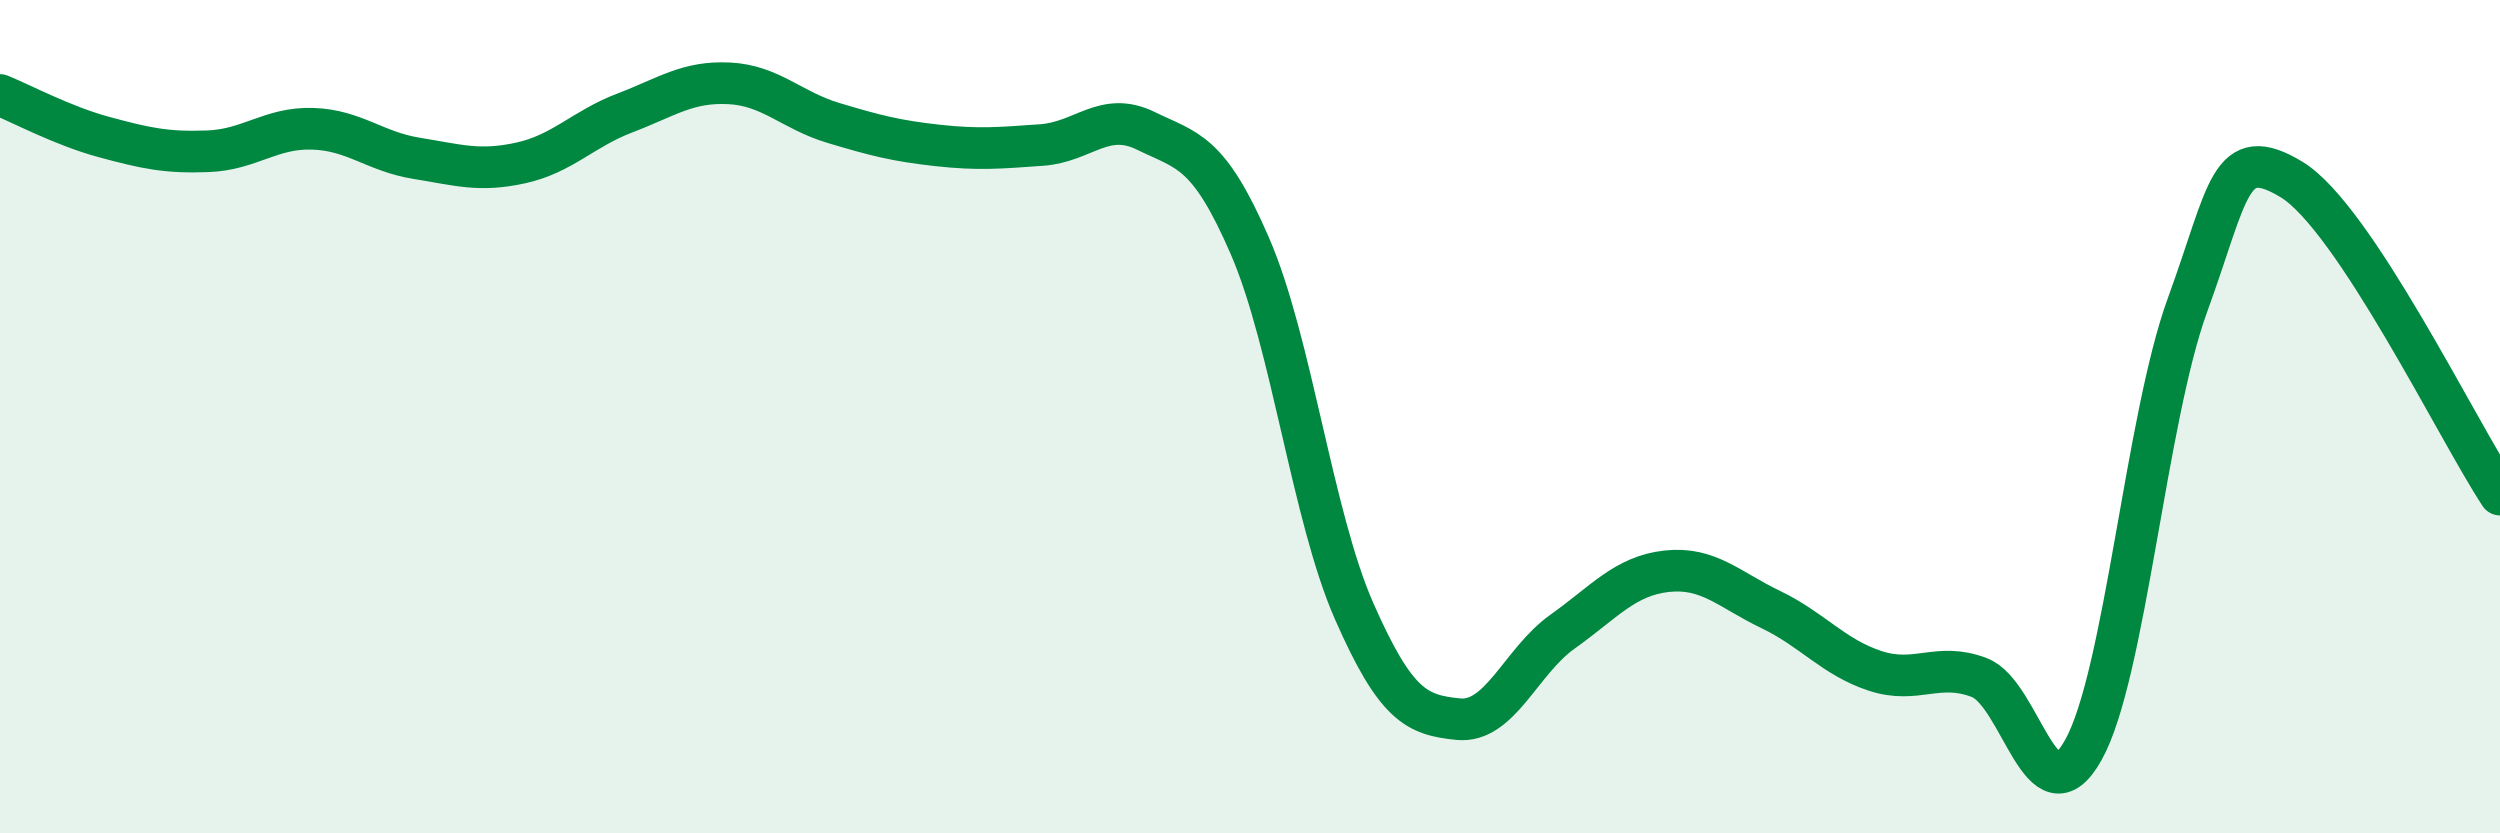
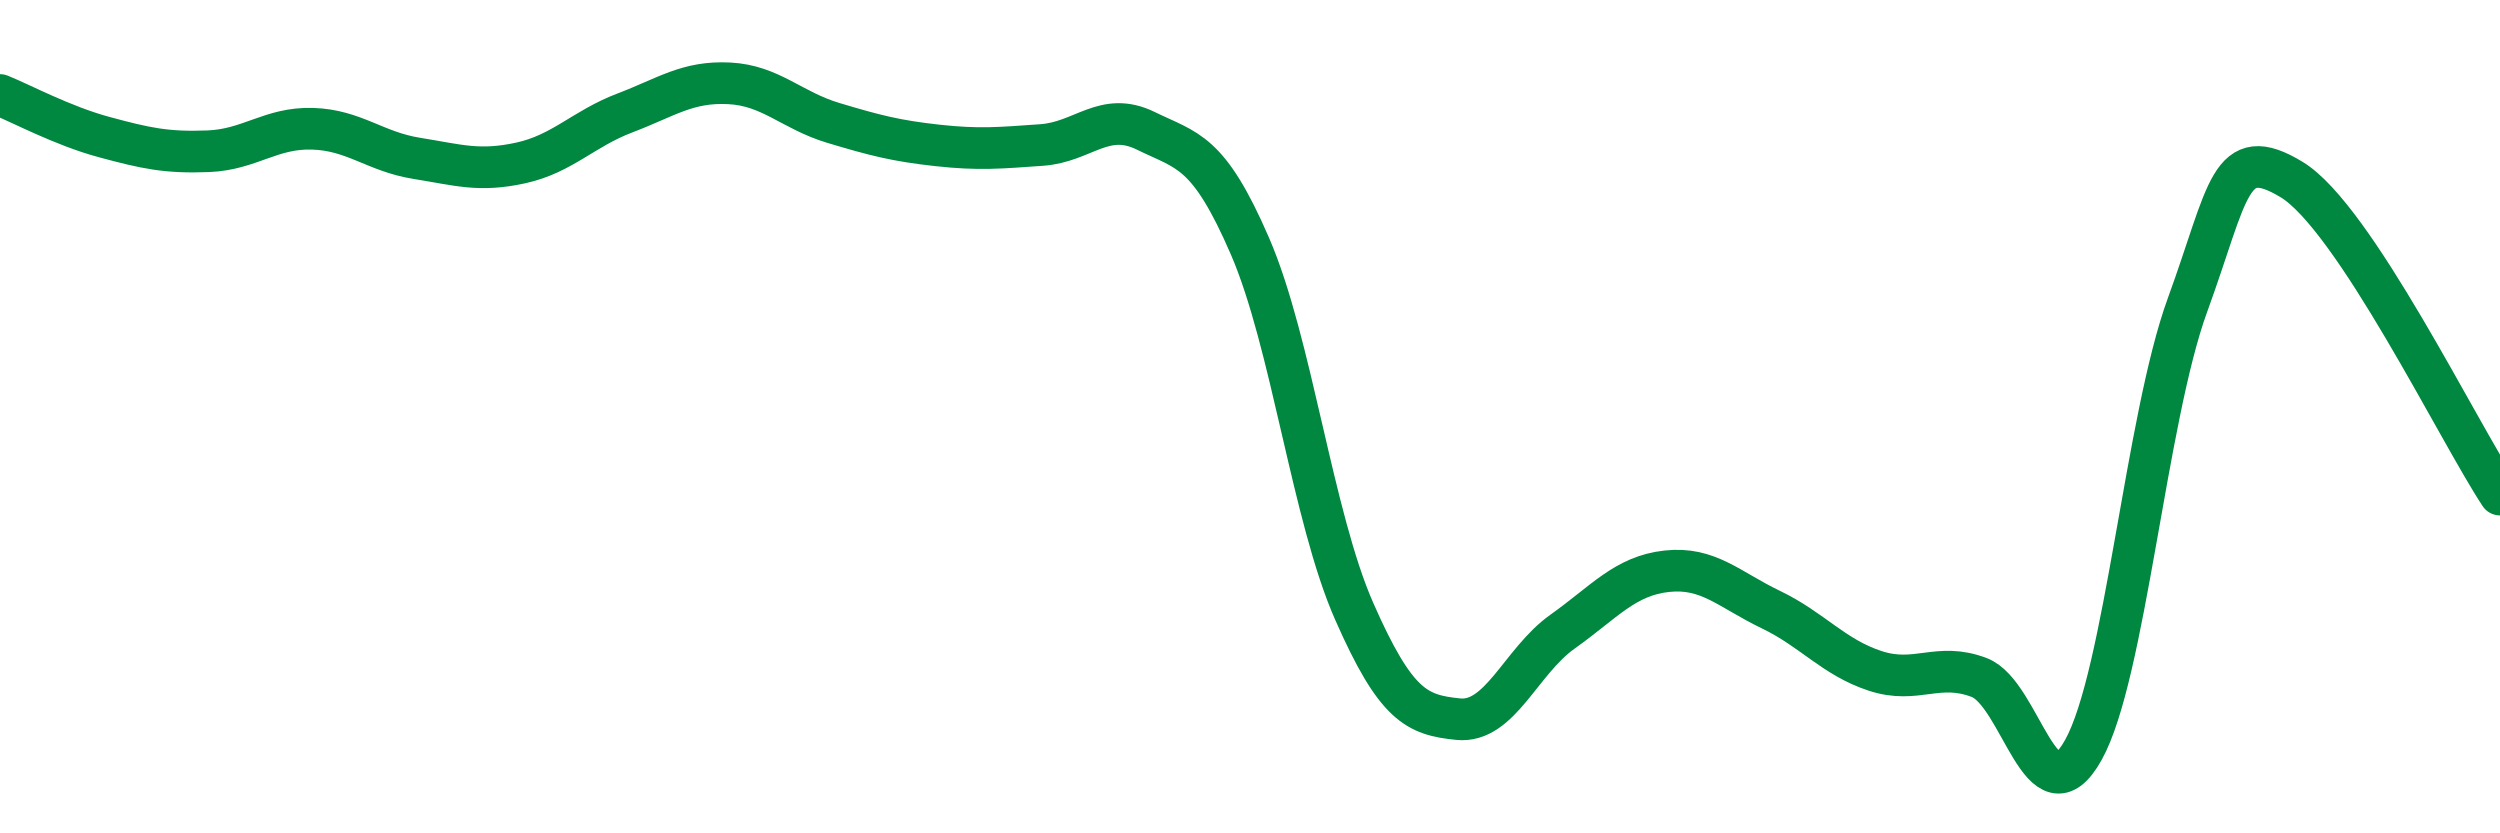
<svg xmlns="http://www.w3.org/2000/svg" width="60" height="20" viewBox="0 0 60 20">
-   <path d="M 0,2.28 C 0.5,2.48 1.5,3.02 2.5,3.29 C 3.5,3.56 4,3.67 5,3.63 C 6,3.59 6.5,3.06 7.5,3.09 C 8.5,3.12 9,3.64 10,3.8 C 11,3.96 11.5,4.13 12.5,3.91 C 13.5,3.69 14,3.09 15,2.71 C 16,2.33 16.5,1.95 17.5,2 C 18.5,2.05 19,2.65 20,2.95 C 21,3.25 21.5,3.38 22.5,3.49 C 23.5,3.6 24,3.55 25,3.48 C 26,3.41 26.5,2.65 27.5,3.14 C 28.5,3.63 29,3.6 30,5.91 C 31,8.22 31.5,12.4 32.5,14.67 C 33.5,16.94 34,17.16 35,17.26 C 36,17.36 36.5,15.87 37.5,15.16 C 38.5,14.45 39,13.82 40,13.71 C 41,13.6 41.5,14.15 42.5,14.63 C 43.5,15.11 44,15.77 45,16.1 C 46,16.43 46.5,15.88 47.5,16.26 C 48.5,16.64 49,19.79 50,18 C 51,16.21 51.5,10.06 52.5,7.32 C 53.5,4.58 53.5,3.4 55,4.31 C 56.5,5.22 59,10.36 60,11.87L60 20L0 20Z" fill="#008740" opacity="0.1" stroke-linecap="round" stroke-linejoin="round" />
  <path d="M 0,2.28 C 0.5,2.48 1.5,3.02 2.5,3.29 C 3.5,3.56 4,3.67 5,3.63 C 6,3.59 6.5,3.06 7.5,3.09 C 8.5,3.12 9,3.64 10,3.8 C 11,3.96 11.5,4.13 12.5,3.91 C 13.5,3.69 14,3.09 15,2.71 C 16,2.33 16.5,1.95 17.5,2 C 18.5,2.05 19,2.65 20,2.95 C 21,3.25 21.5,3.38 22.5,3.49 C 23.5,3.6 24,3.55 25,3.48 C 26,3.41 26.5,2.65 27.5,3.14 C 28.5,3.63 29,3.6 30,5.91 C 31,8.22 31.5,12.4 32.5,14.67 C 33.5,16.94 34,17.16 35,17.26 C 36,17.36 36.5,15.87 37.5,15.16 C 38.5,14.45 39,13.82 40,13.71 C 41,13.6 41.5,14.15 42.5,14.63 C 43.5,15.11 44,15.77 45,16.1 C 46,16.43 46.5,15.88 47.5,16.26 C 48.5,16.64 49,19.79 50,18 C 51,16.21 51.5,10.06 52.5,7.32 C 53.5,4.58 53.5,3.4 55,4.31 C 56.5,5.22 59,10.36 60,11.87" stroke="#008740" stroke-width="1" fill="none" stroke-linecap="round" stroke-linejoin="round" />
</svg>